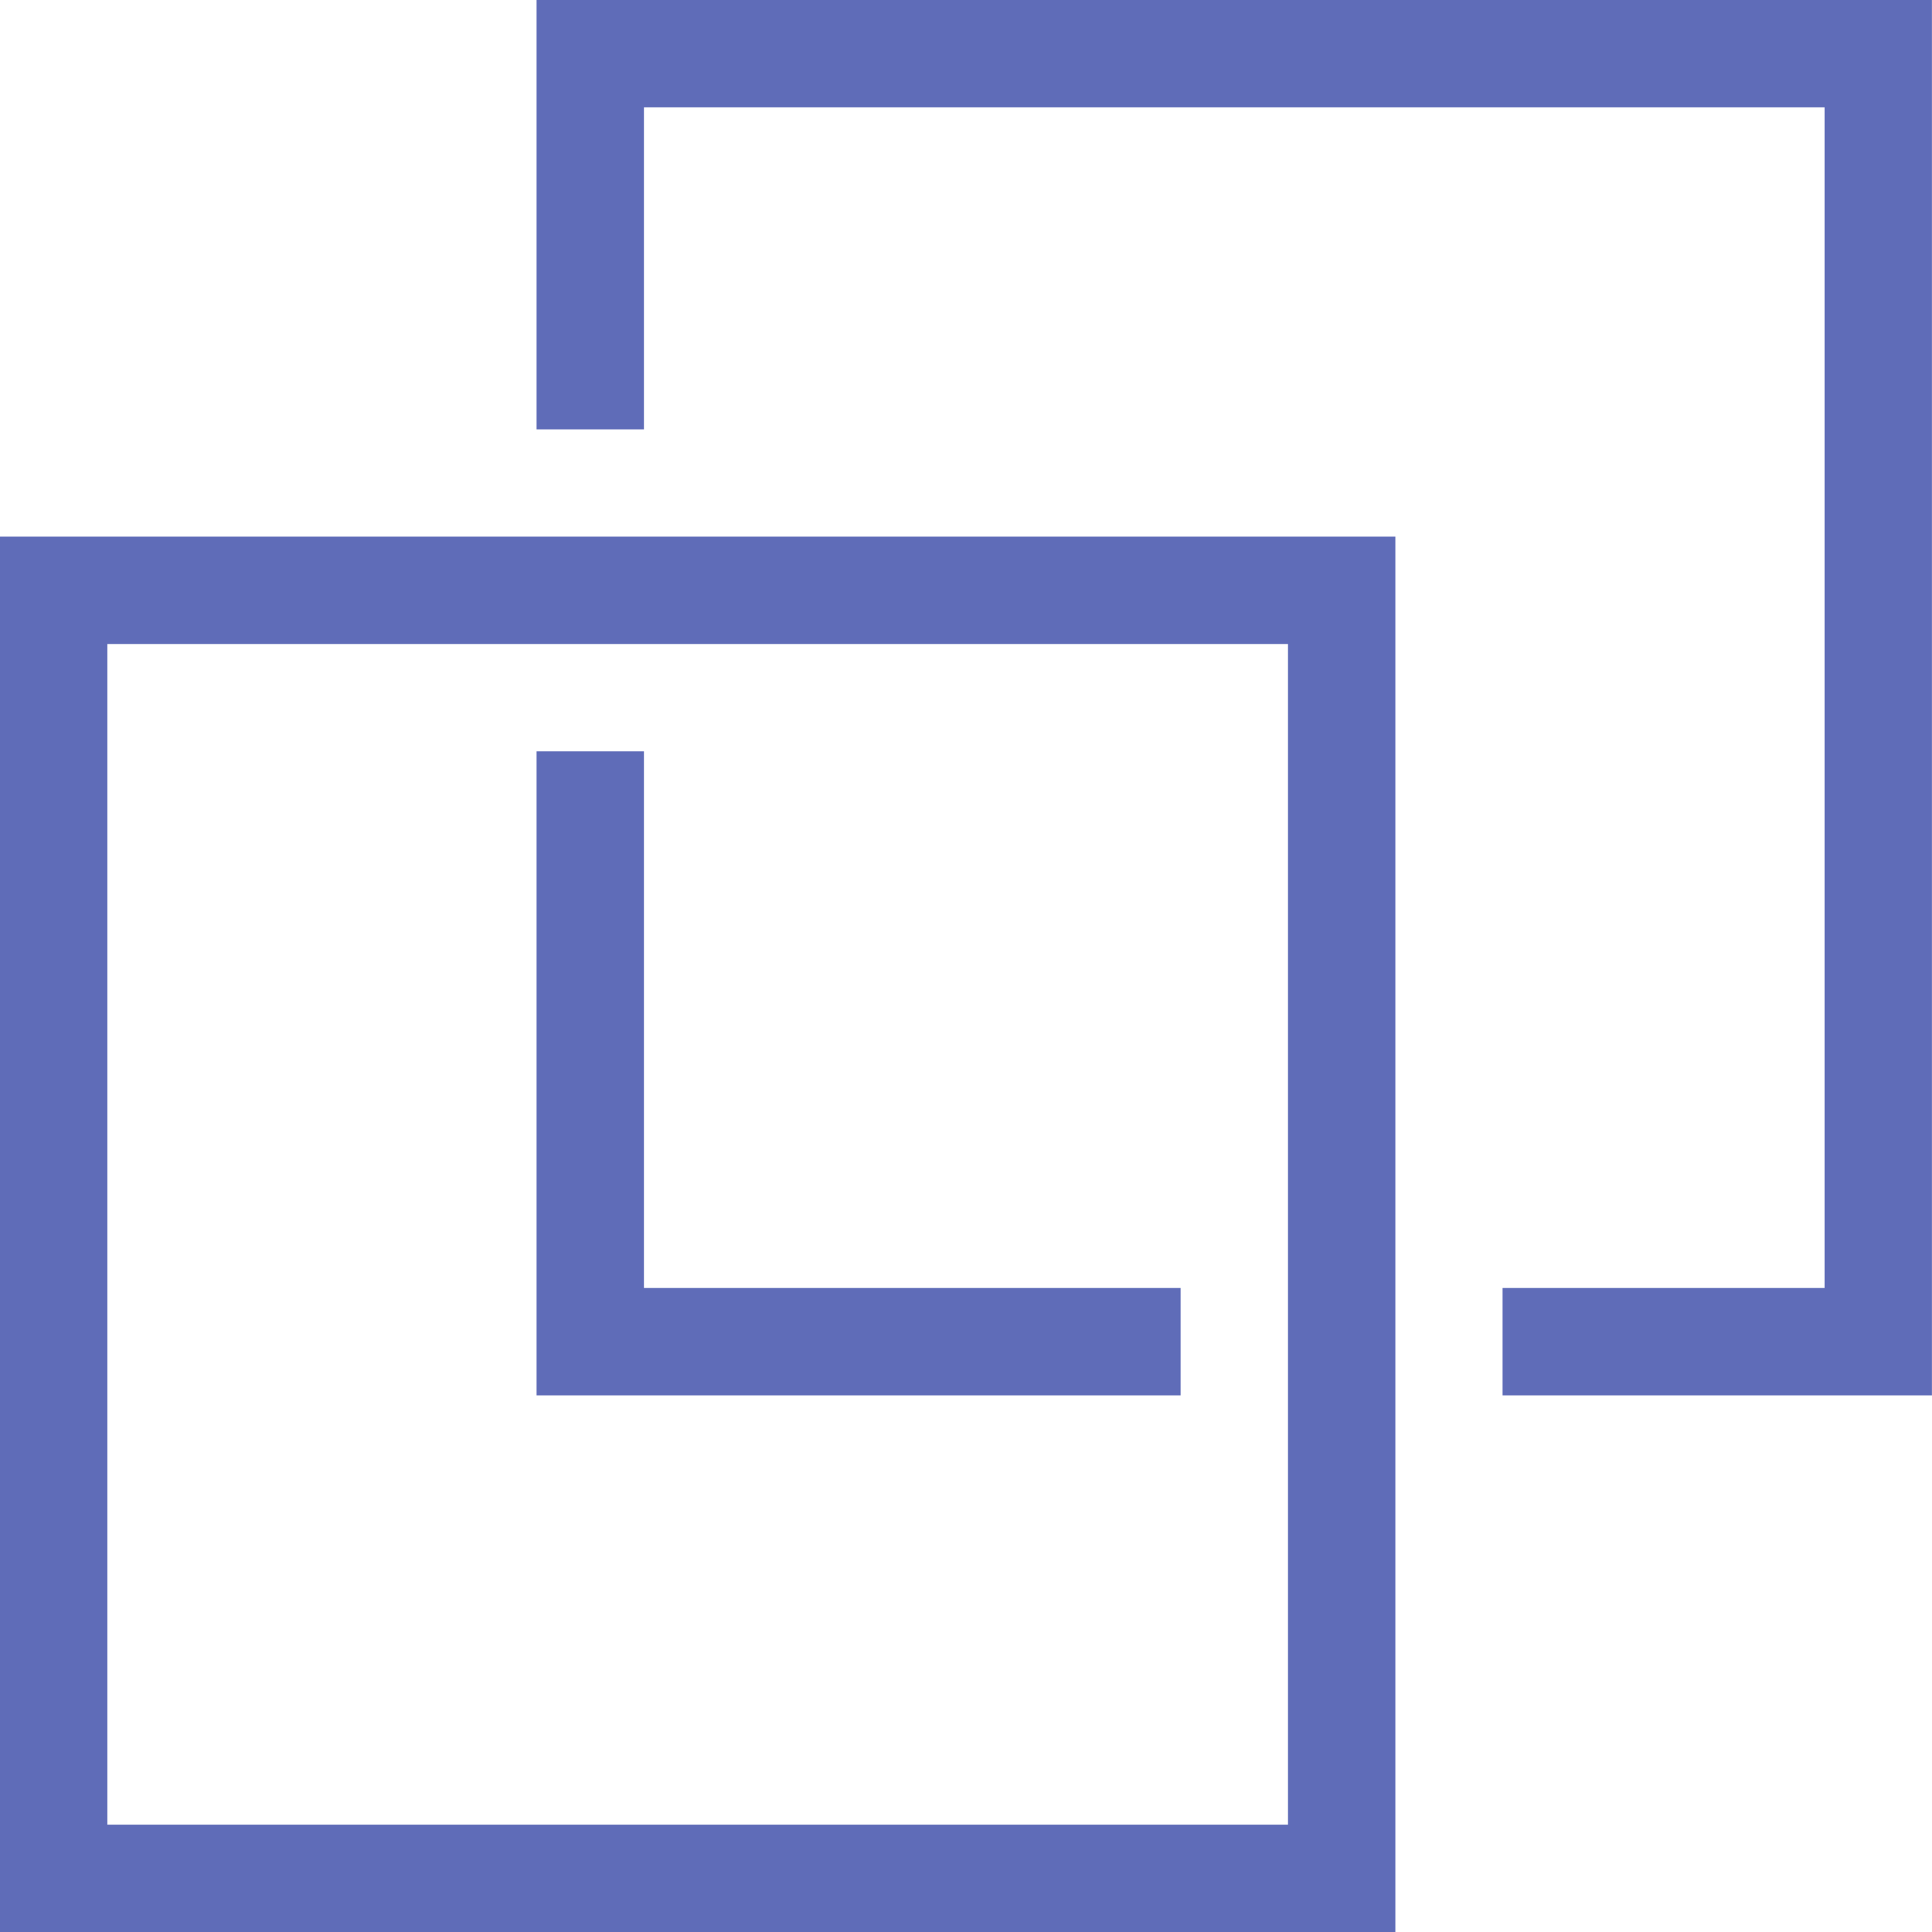
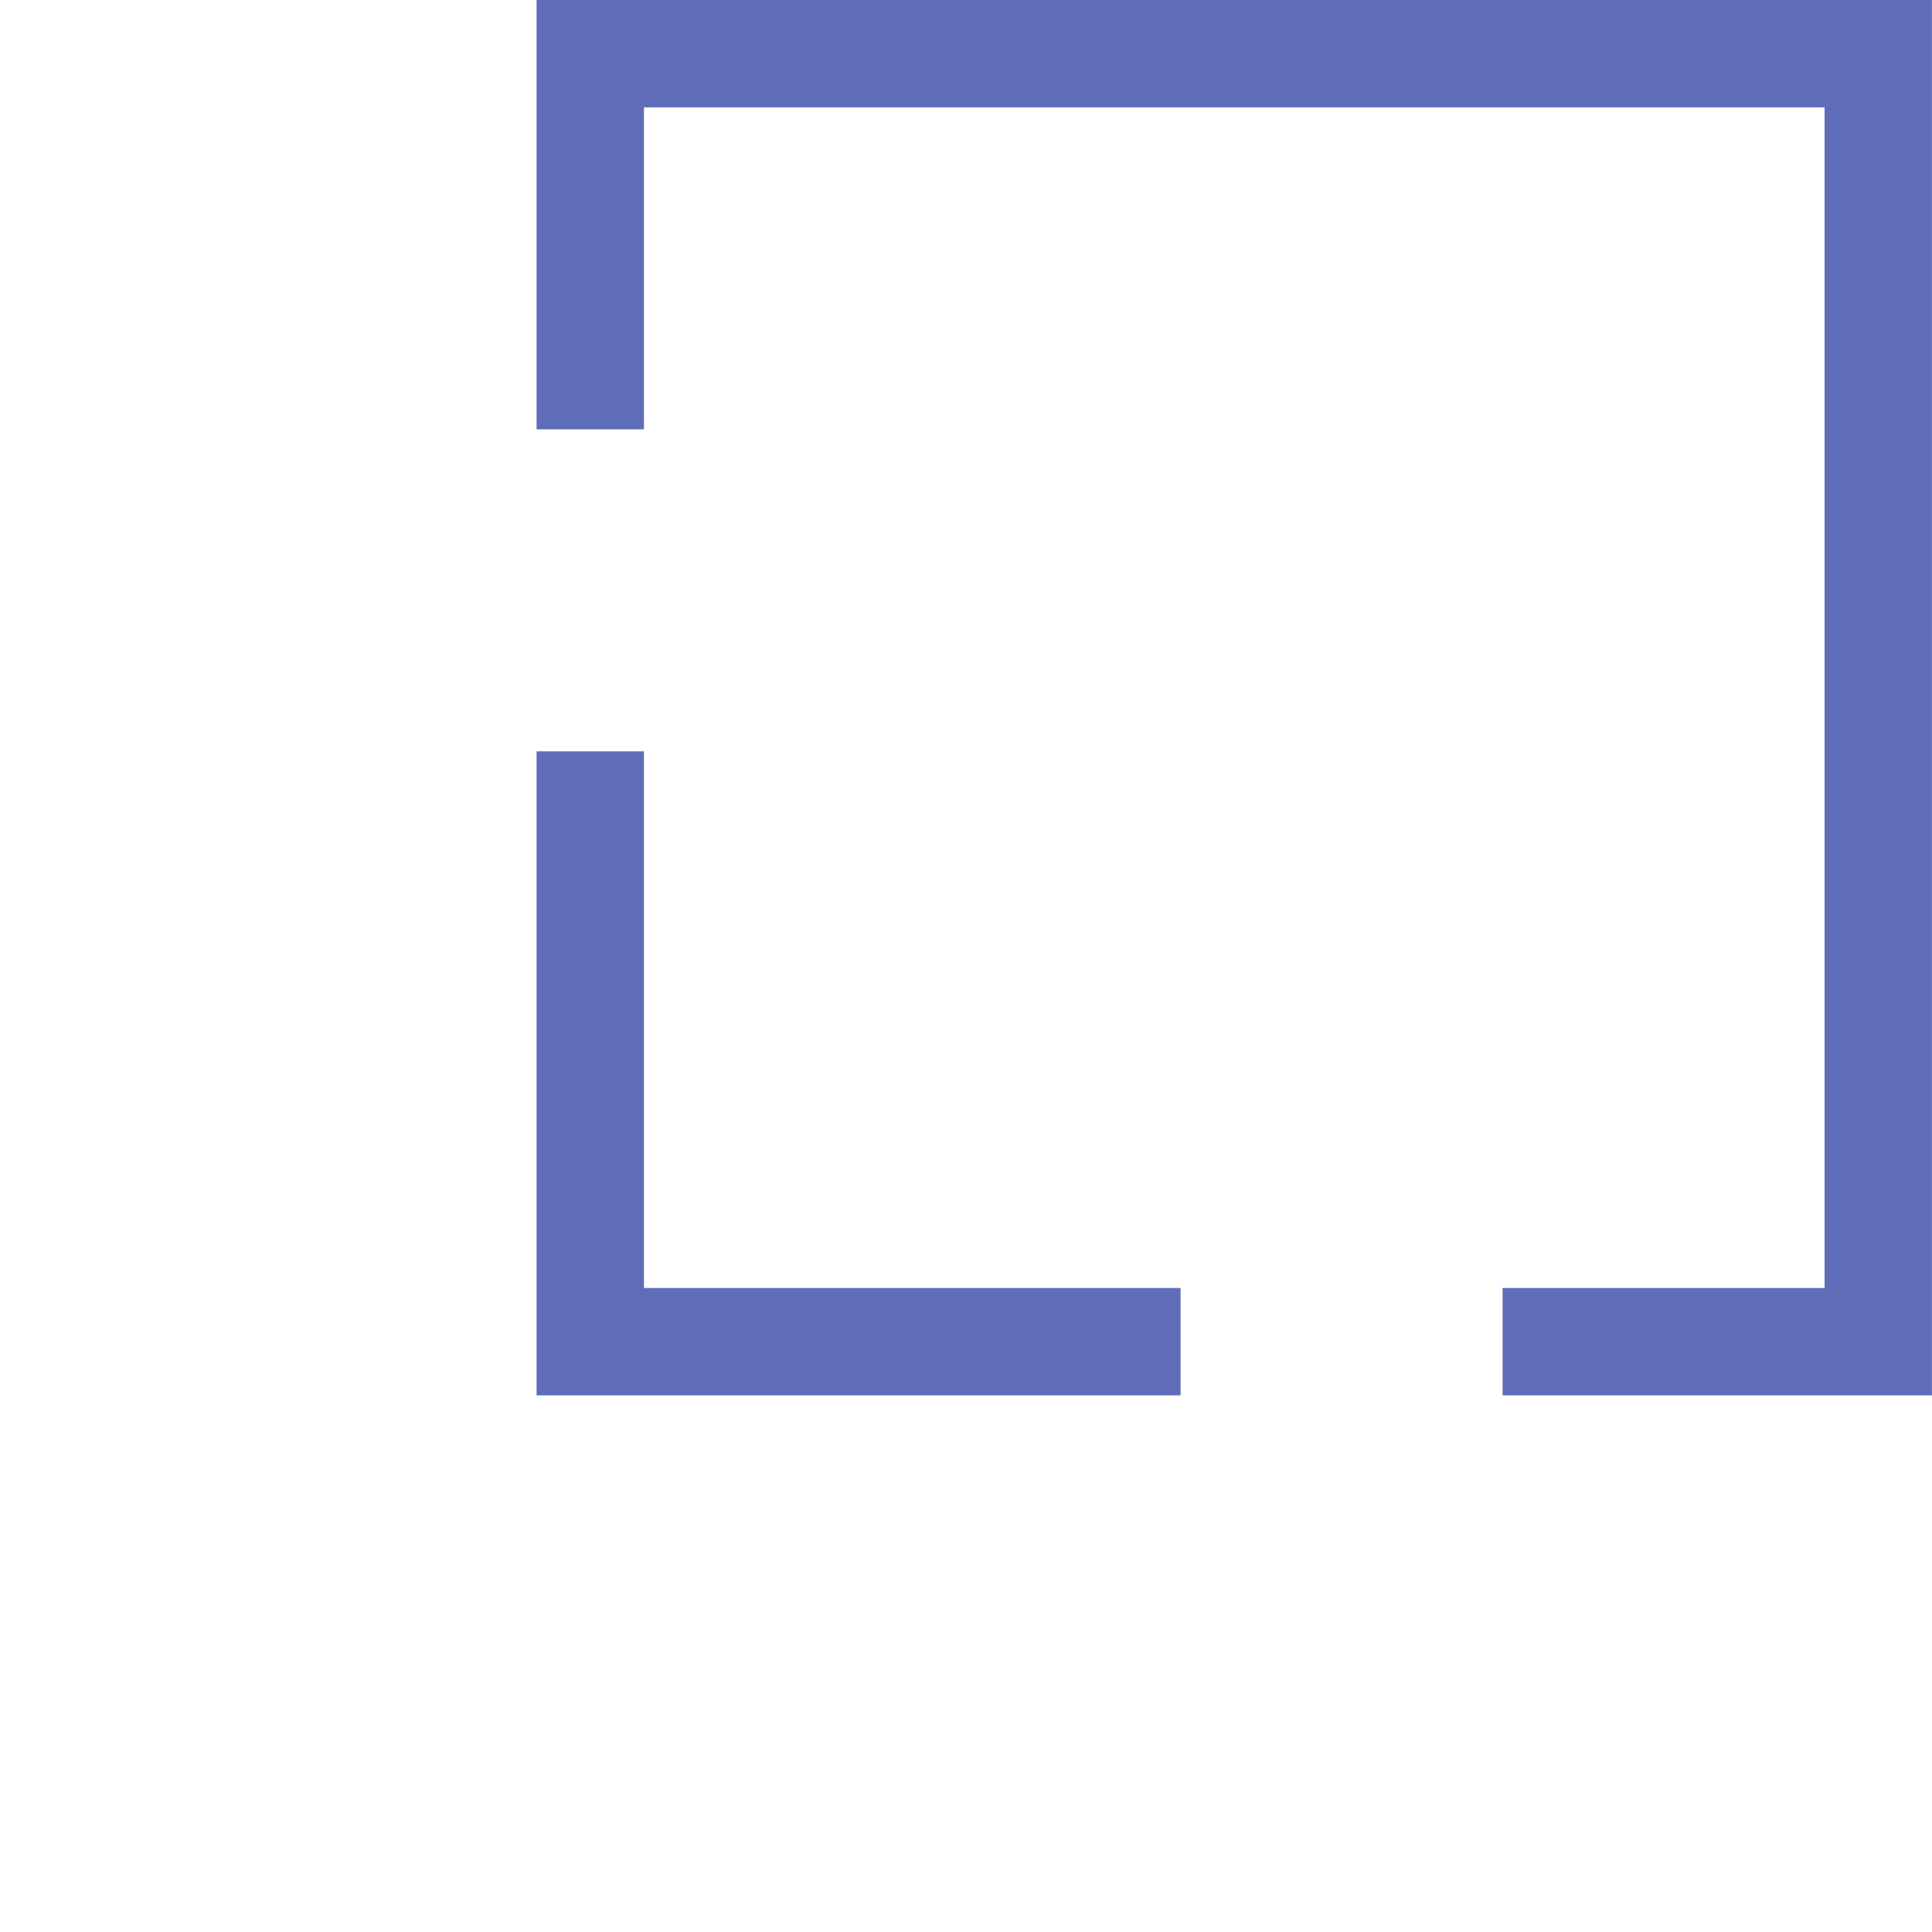
<svg xmlns="http://www.w3.org/2000/svg" width="30" height="30" viewBox="0 0 30 30" fill="none">
  <path d="M8.332 0V6.667H9.999V1.667H28.332V20H23.332V21.667H29.999V0H8.332Z" fill="#5F6CB8" />
-   <path d="M21.667 8.333H0V30H21.667V8.333ZM20 28.333H1.667V10H20V28.333Z" fill="#5F6CB8" />
  <path d="M9.999 20V11.667H8.332V21.667H18.332V20H9.999Z" fill="#5F6CB8" />
</svg>